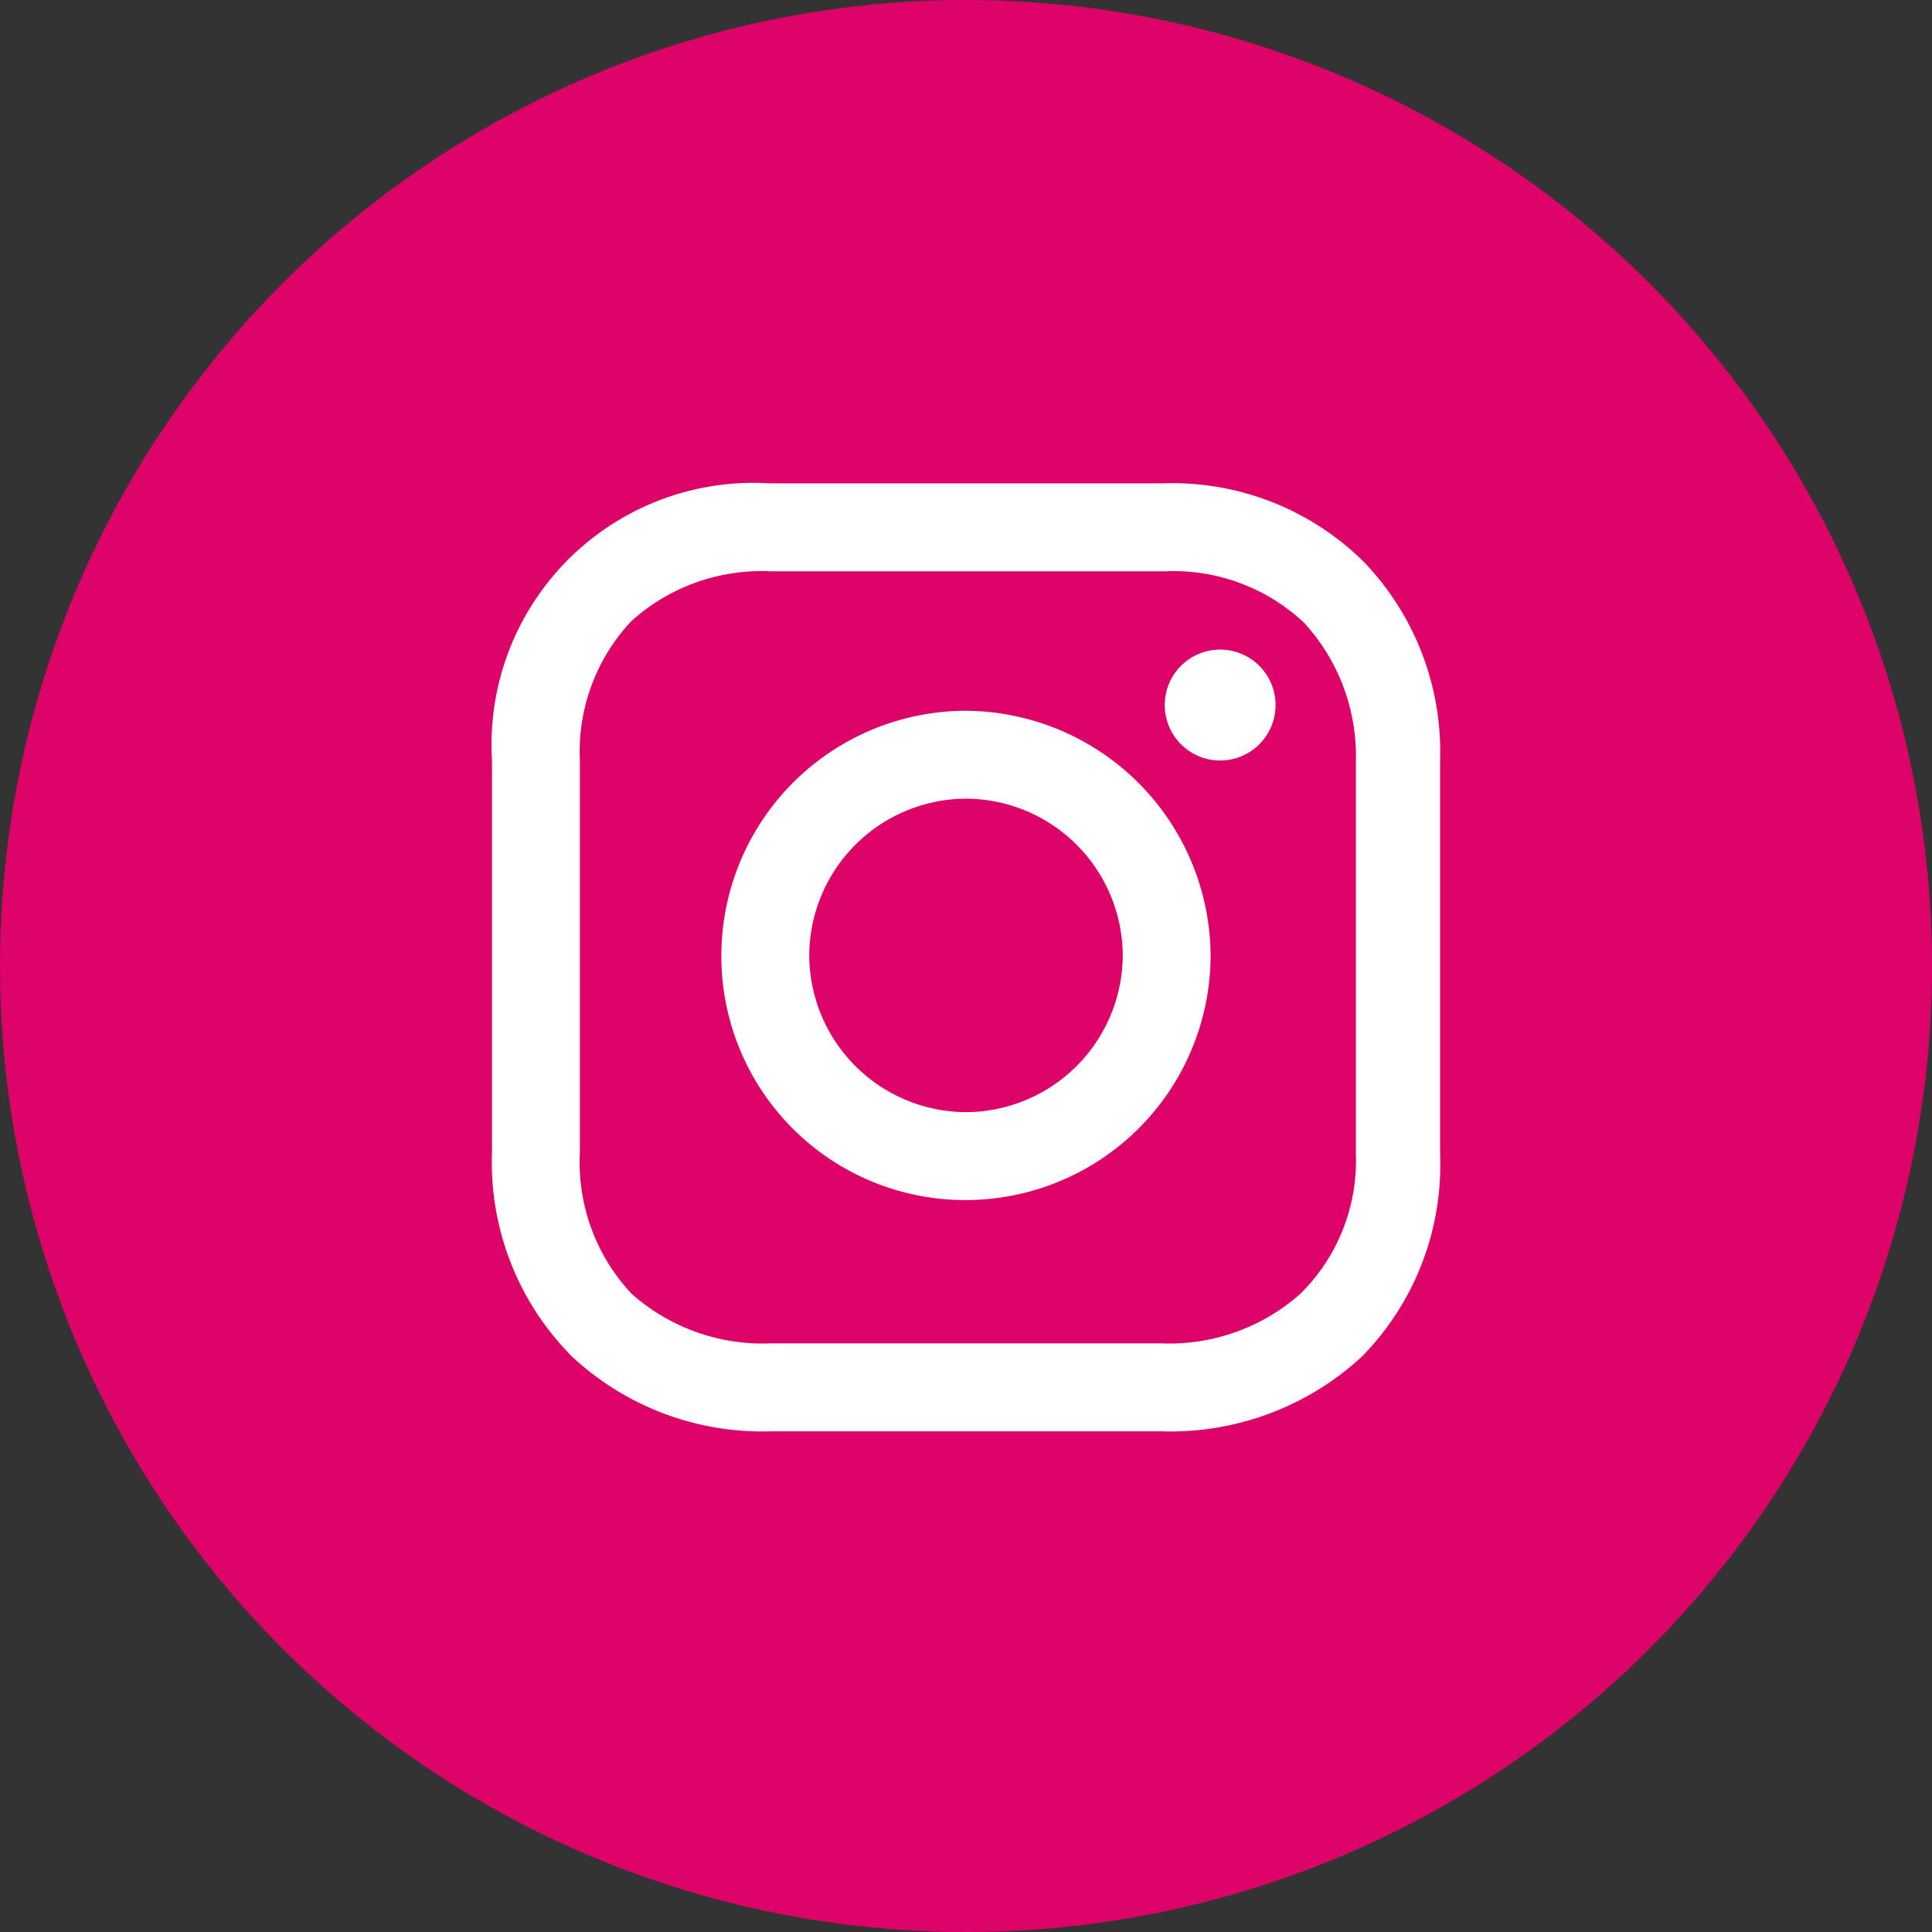
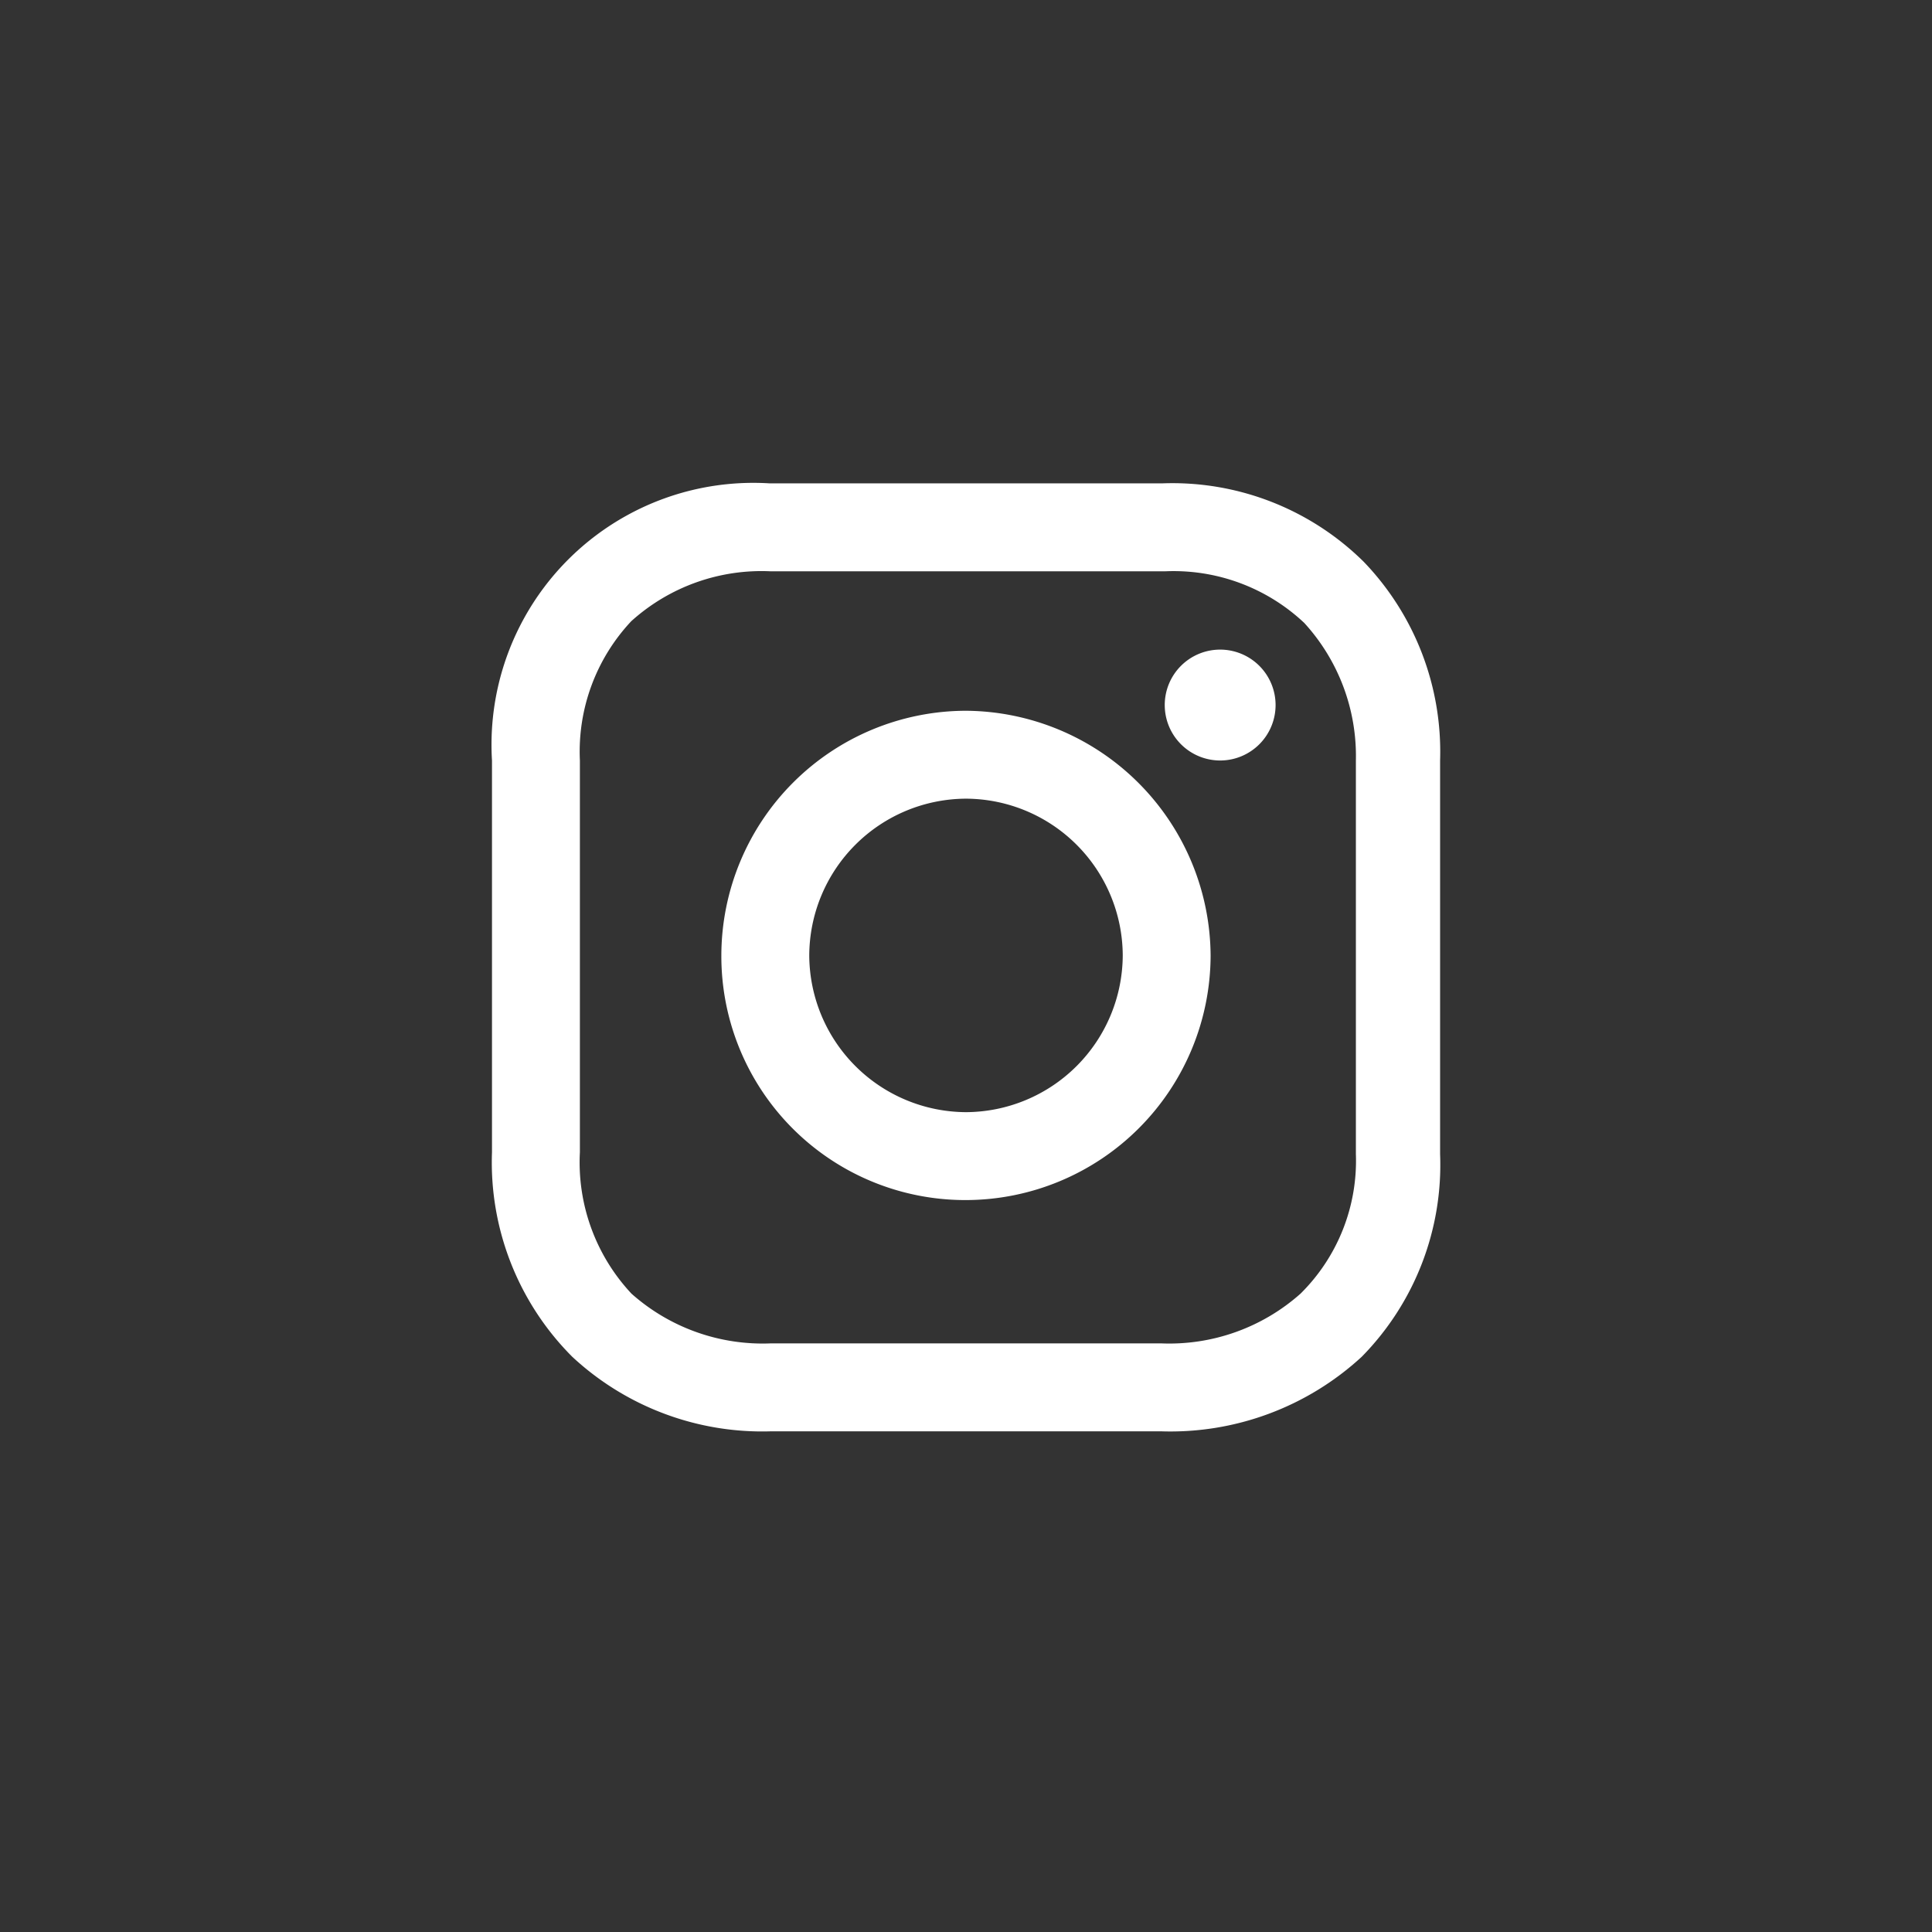
<svg xmlns="http://www.w3.org/2000/svg" width="46" height="46" viewBox="0 0 46 46">
  <rect x="0" y="0" width="46" height="46" fill="#333333" stroke="none" />
  <g id="instagram" transform="translate(-1108 -220)">
-     <circle id="Ellipse_4" data-name="Ellipse 4" cx="23" cy="23" r="23" transform="translate(1108 220)" fill="#dd0369" />
    <path id="Instagram-2" data-name="Instagram" d="M1426.644-627.429a6.642,6.642,0,0,1-4.733-1.775,6.548,6.548,0,0,1-1.911-4.869V-643.4a6.234,6.234,0,0,1,6.6-6.6h9.375a6.48,6.48,0,0,1,4.778,1.865,6.523,6.523,0,0,1,1.821,4.733v9.374a6.514,6.514,0,0,1-1.866,4.824,6.72,6.72,0,0,1-4.778,1.775Zm-3.322-19.295a4.535,4.535,0,0,0-1.229,3.322v9.329a4.572,4.572,0,0,0,1.229,3.367,4.7,4.7,0,0,0,3.322,1.183h9.284a4.7,4.7,0,0,0,3.322-1.183,4.447,4.447,0,0,0,1.319-3.322V-643.4a4.694,4.694,0,0,0-1.229-3.276,4.536,4.536,0,0,0-3.322-1.229h-9.374A4.627,4.627,0,0,0,1423.322-646.723Zm2.139,7.964a5.836,5.836,0,0,1,5.824-5.825,5.865,5.865,0,0,1,5.825,5.825,5.836,5.836,0,0,1-5.825,5.825A5.807,5.807,0,0,1,1425.461-638.76Zm2.093,0a3.749,3.749,0,0,0,3.732,3.732,3.749,3.749,0,0,0,3.732-3.732,3.748,3.748,0,0,0-3.732-3.732A3.748,3.748,0,0,0,1427.554-638.76Zm8.464-5.961a1.319,1.319,0,0,1,1.32-1.32,1.32,1.32,0,0,1,1.319,1.32,1.32,1.32,0,0,1-1.319,1.32A1.32,1.32,0,0,1,1436.018-644.721Z" transform="translate(-300.286 881.508)" fill="#fff" />
  </g>
</svg>